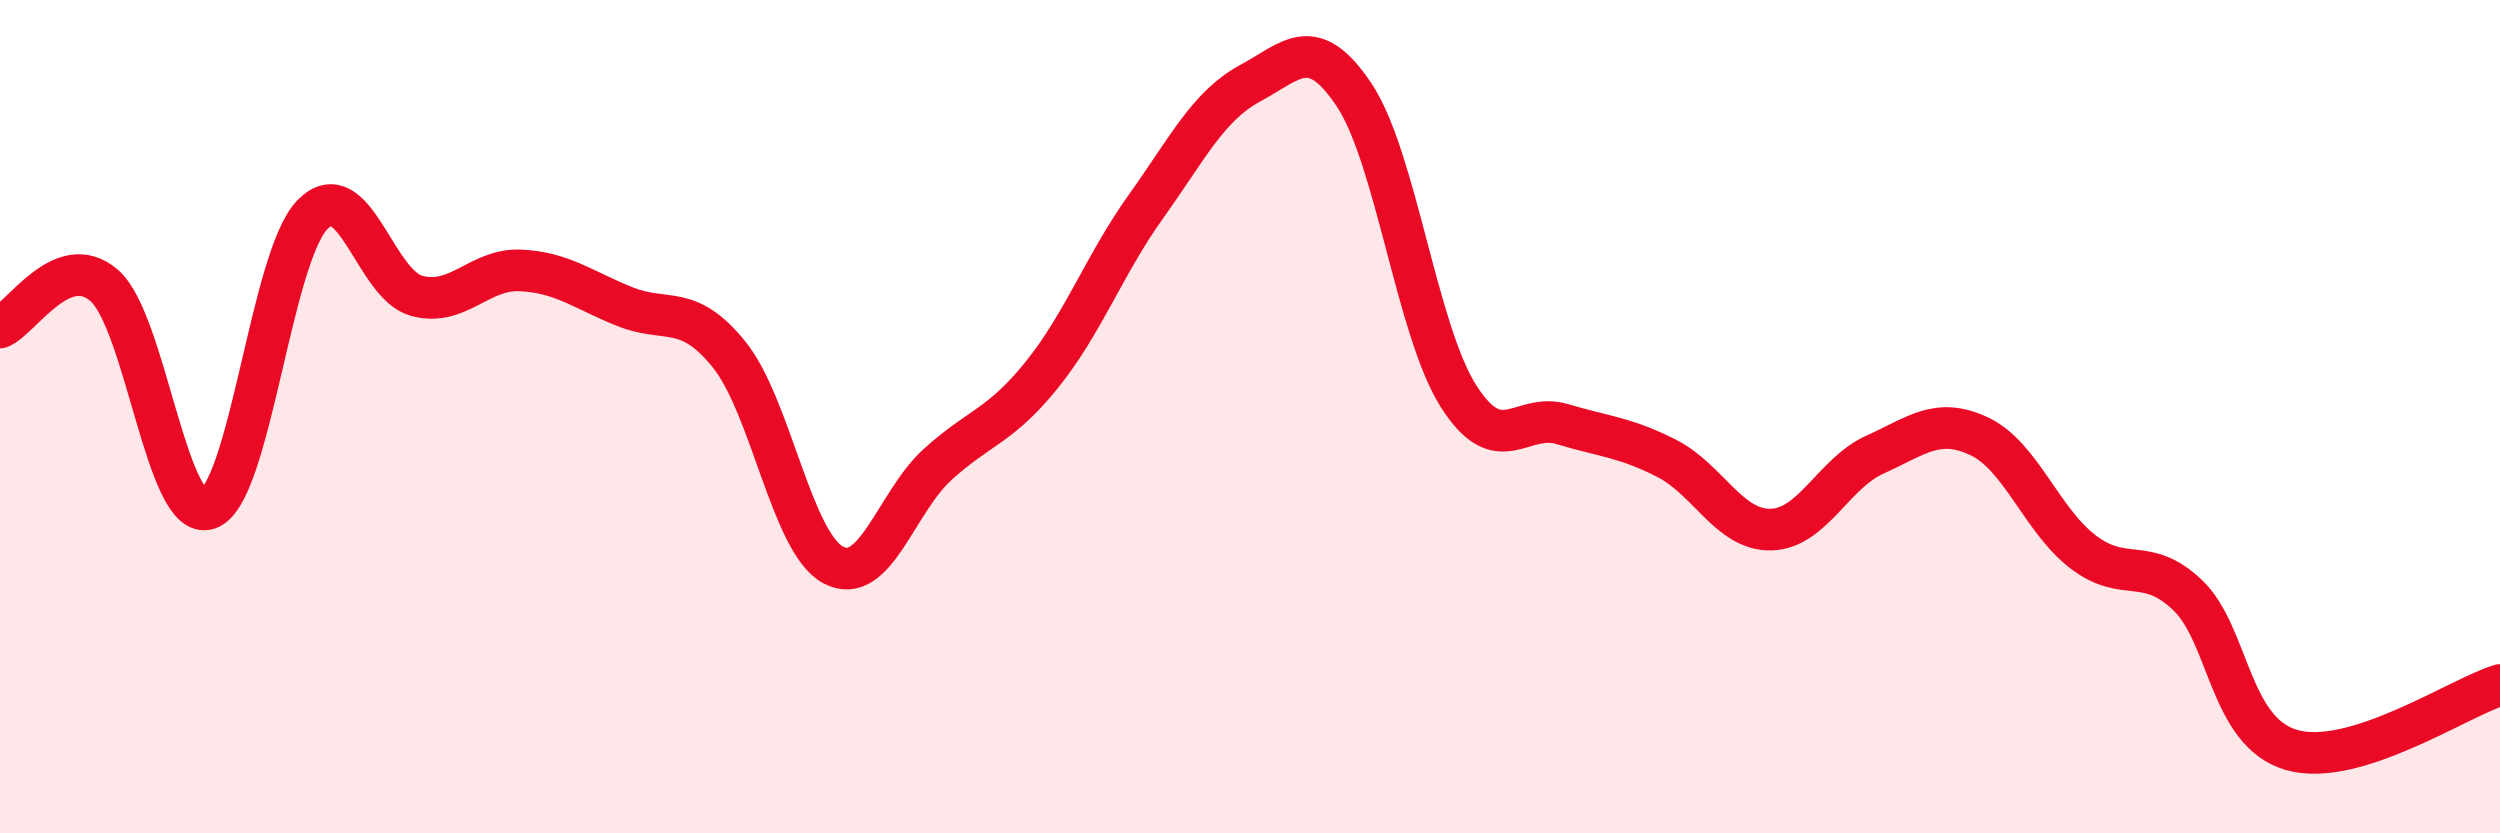
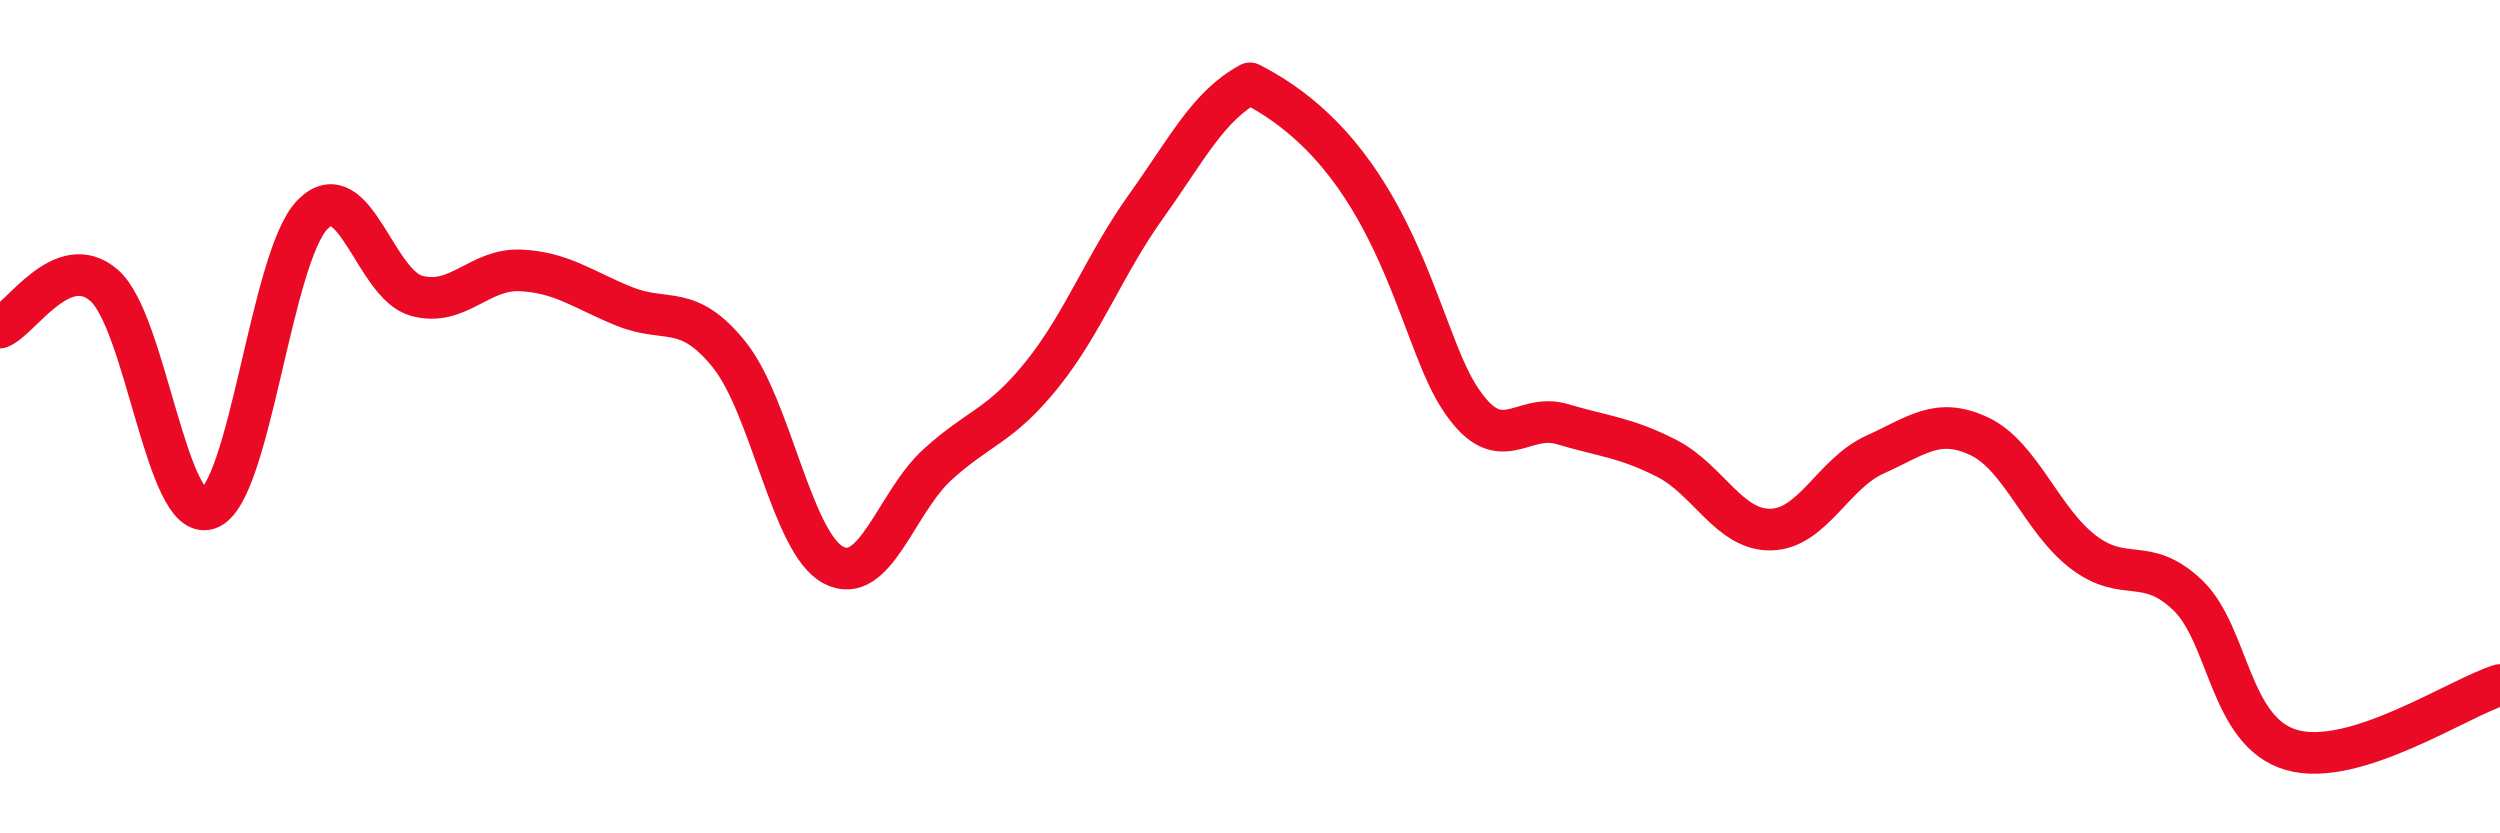
<svg xmlns="http://www.w3.org/2000/svg" width="60" height="20" viewBox="0 0 60 20">
-   <path d="M 0,7.86 C 0.5,7.66 1.5,5.98 2.5,6.85 C 3.5,7.72 4,12.55 5,12.21 C 6,11.87 6.5,6.17 7.5,5.15 C 8.5,4.13 9,6.83 10,7.1 C 11,7.37 11.5,6.44 12.5,6.49 C 13.5,6.54 14,6.96 15,7.36 C 16,7.76 16.5,7.27 17.5,8.51 C 18.5,9.75 19,13.03 20,13.56 C 21,14.09 21.5,12.06 22.5,11.15 C 23.5,10.24 24,10.24 25,9 C 26,7.76 26.5,6.36 27.5,4.96 C 28.5,3.56 29,2.54 30,2 C 31,1.46 31.5,0.78 32.5,2.28 C 33.5,3.78 34,7.92 35,9.5 C 36,11.08 36.5,9.88 37.5,10.18 C 38.5,10.48 39,10.49 40,11 C 41,11.51 41.5,12.73 42.5,12.71 C 43.5,12.69 44,11.36 45,10.91 C 46,10.46 46.5,10 47.5,10.47 C 48.5,10.94 49,12.49 50,13.25 C 51,14.01 51.5,13.33 52.5,14.28 C 53.5,15.23 53.5,17.57 55,18 C 56.5,18.43 59,16.75 60,16.44L60 20L0 20Z" fill="#EB0A25" opacity="0.1" stroke-linecap="round" stroke-linejoin="round" />
-   <path d="M 0,7.86 C 0.5,7.66 1.5,5.98 2.5,6.85 C 3.5,7.72 4,12.55 5,12.21 C 6,11.87 6.5,6.17 7.5,5.15 C 8.5,4.13 9,6.83 10,7.1 C 11,7.37 11.5,6.44 12.5,6.49 C 13.5,6.54 14,6.96 15,7.36 C 16,7.76 16.5,7.27 17.5,8.51 C 18.5,9.75 19,13.03 20,13.56 C 21,14.09 21.5,12.06 22.5,11.15 C 23.5,10.24 24,10.24 25,9 C 26,7.76 26.5,6.36 27.5,4.96 C 28.5,3.56 29,2.54 30,2 C 31,1.46 31.5,0.78 32.5,2.28 C 33.5,3.78 34,7.92 35,9.5 C 36,11.08 36.5,9.88 37.5,10.18 C 38.5,10.48 39,10.49 40,11 C 41,11.51 41.5,12.73 42.5,12.71 C 43.5,12.69 44,11.36 45,10.91 C 46,10.46 46.5,10 47.5,10.47 C 48.5,10.94 49,12.49 50,13.25 C 51,14.01 51.5,13.33 52.5,14.28 C 53.5,15.23 53.5,17.57 55,18 C 56.5,18.43 59,16.75 60,16.44" stroke="#EB0A25" stroke-width="1" fill="none" stroke-linecap="round" stroke-linejoin="round" />
+   <path d="M 0,7.86 C 0.5,7.66 1.5,5.98 2.5,6.85 C 3.5,7.72 4,12.55 5,12.21 C 6,11.87 6.5,6.17 7.5,5.15 C 8.5,4.13 9,6.83 10,7.1 C 11,7.37 11.5,6.44 12.5,6.49 C 13.5,6.54 14,6.96 15,7.36 C 16,7.76 16.5,7.27 17.5,8.51 C 18.5,9.75 19,13.03 20,13.56 C 21,14.09 21.5,12.06 22.5,11.15 C 23.5,10.24 24,10.24 25,9 C 26,7.76 26.5,6.36 27.5,4.96 C 28.5,3.56 29,2.54 30,2 C 33.5,3.78 34,7.92 35,9.5 C 36,11.08 36.5,9.88 37.5,10.18 C 38.5,10.48 39,10.49 40,11 C 41,11.51 41.5,12.73 42.5,12.71 C 43.5,12.69 44,11.36 45,10.91 C 46,10.46 46.5,10 47.5,10.47 C 48.5,10.94 49,12.49 50,13.25 C 51,14.01 51.5,13.33 52.5,14.28 C 53.5,15.23 53.5,17.57 55,18 C 56.5,18.43 59,16.75 60,16.44" stroke="#EB0A25" stroke-width="1" fill="none" stroke-linecap="round" stroke-linejoin="round" />
</svg>